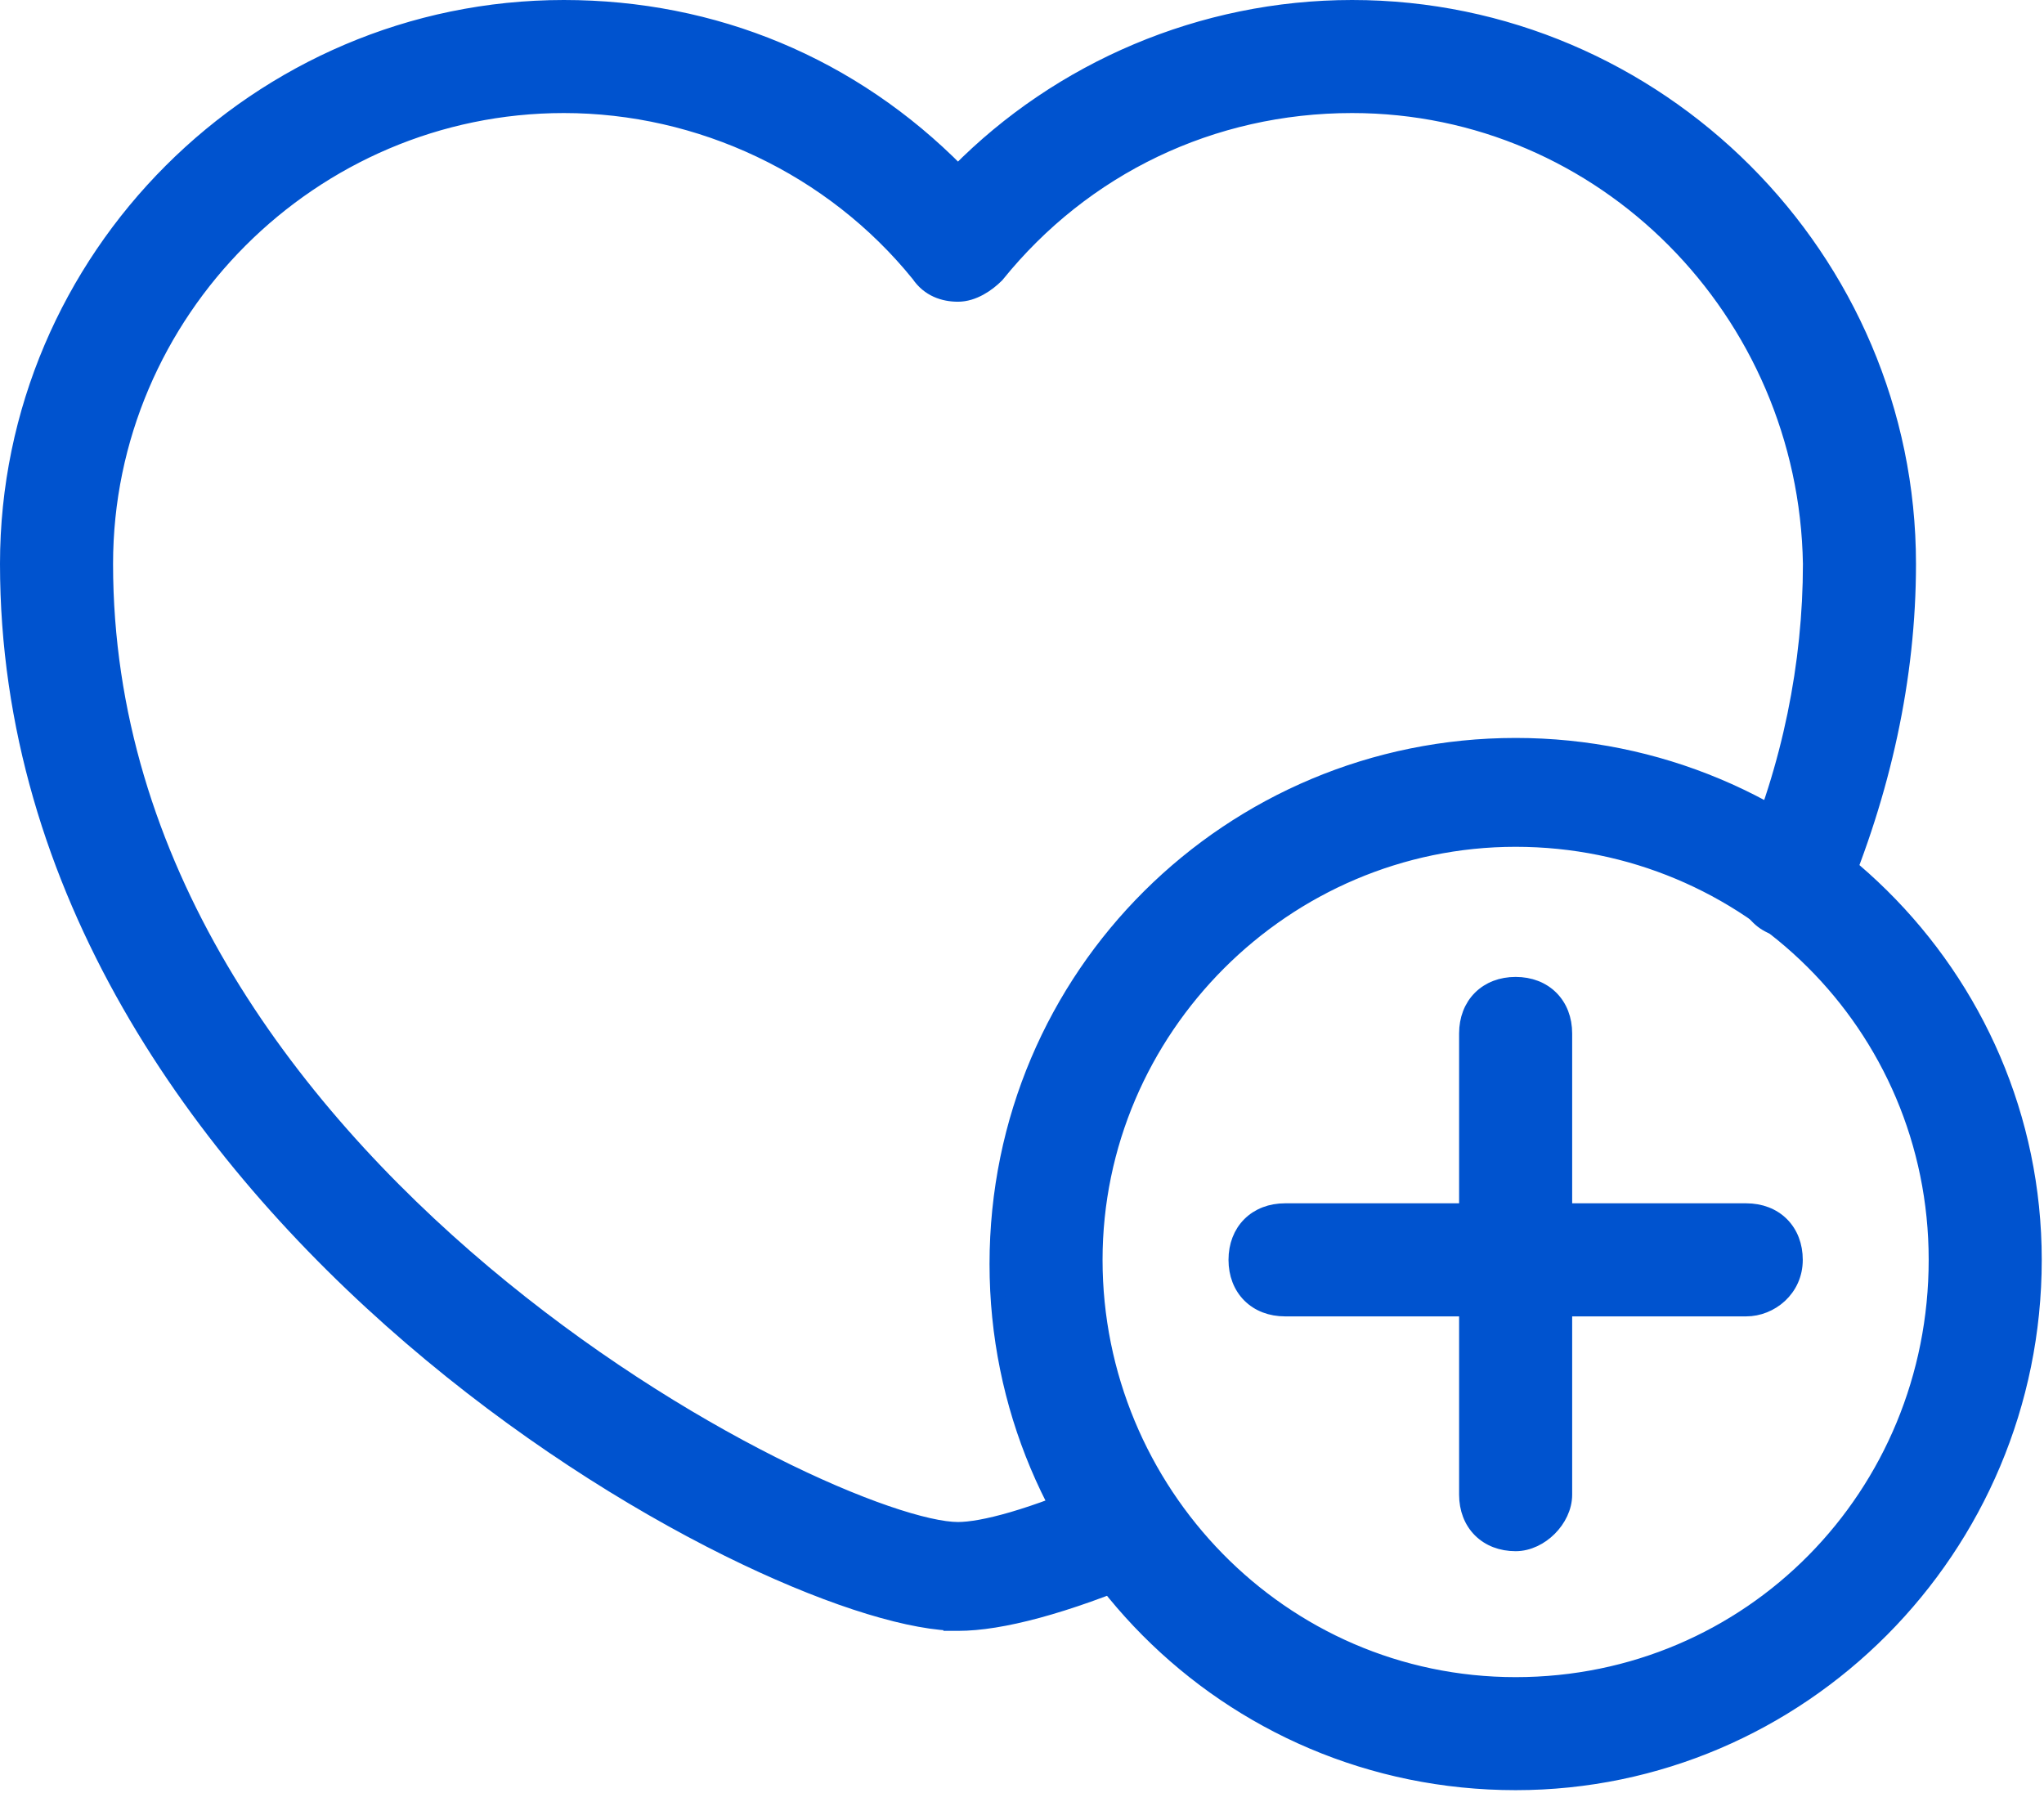
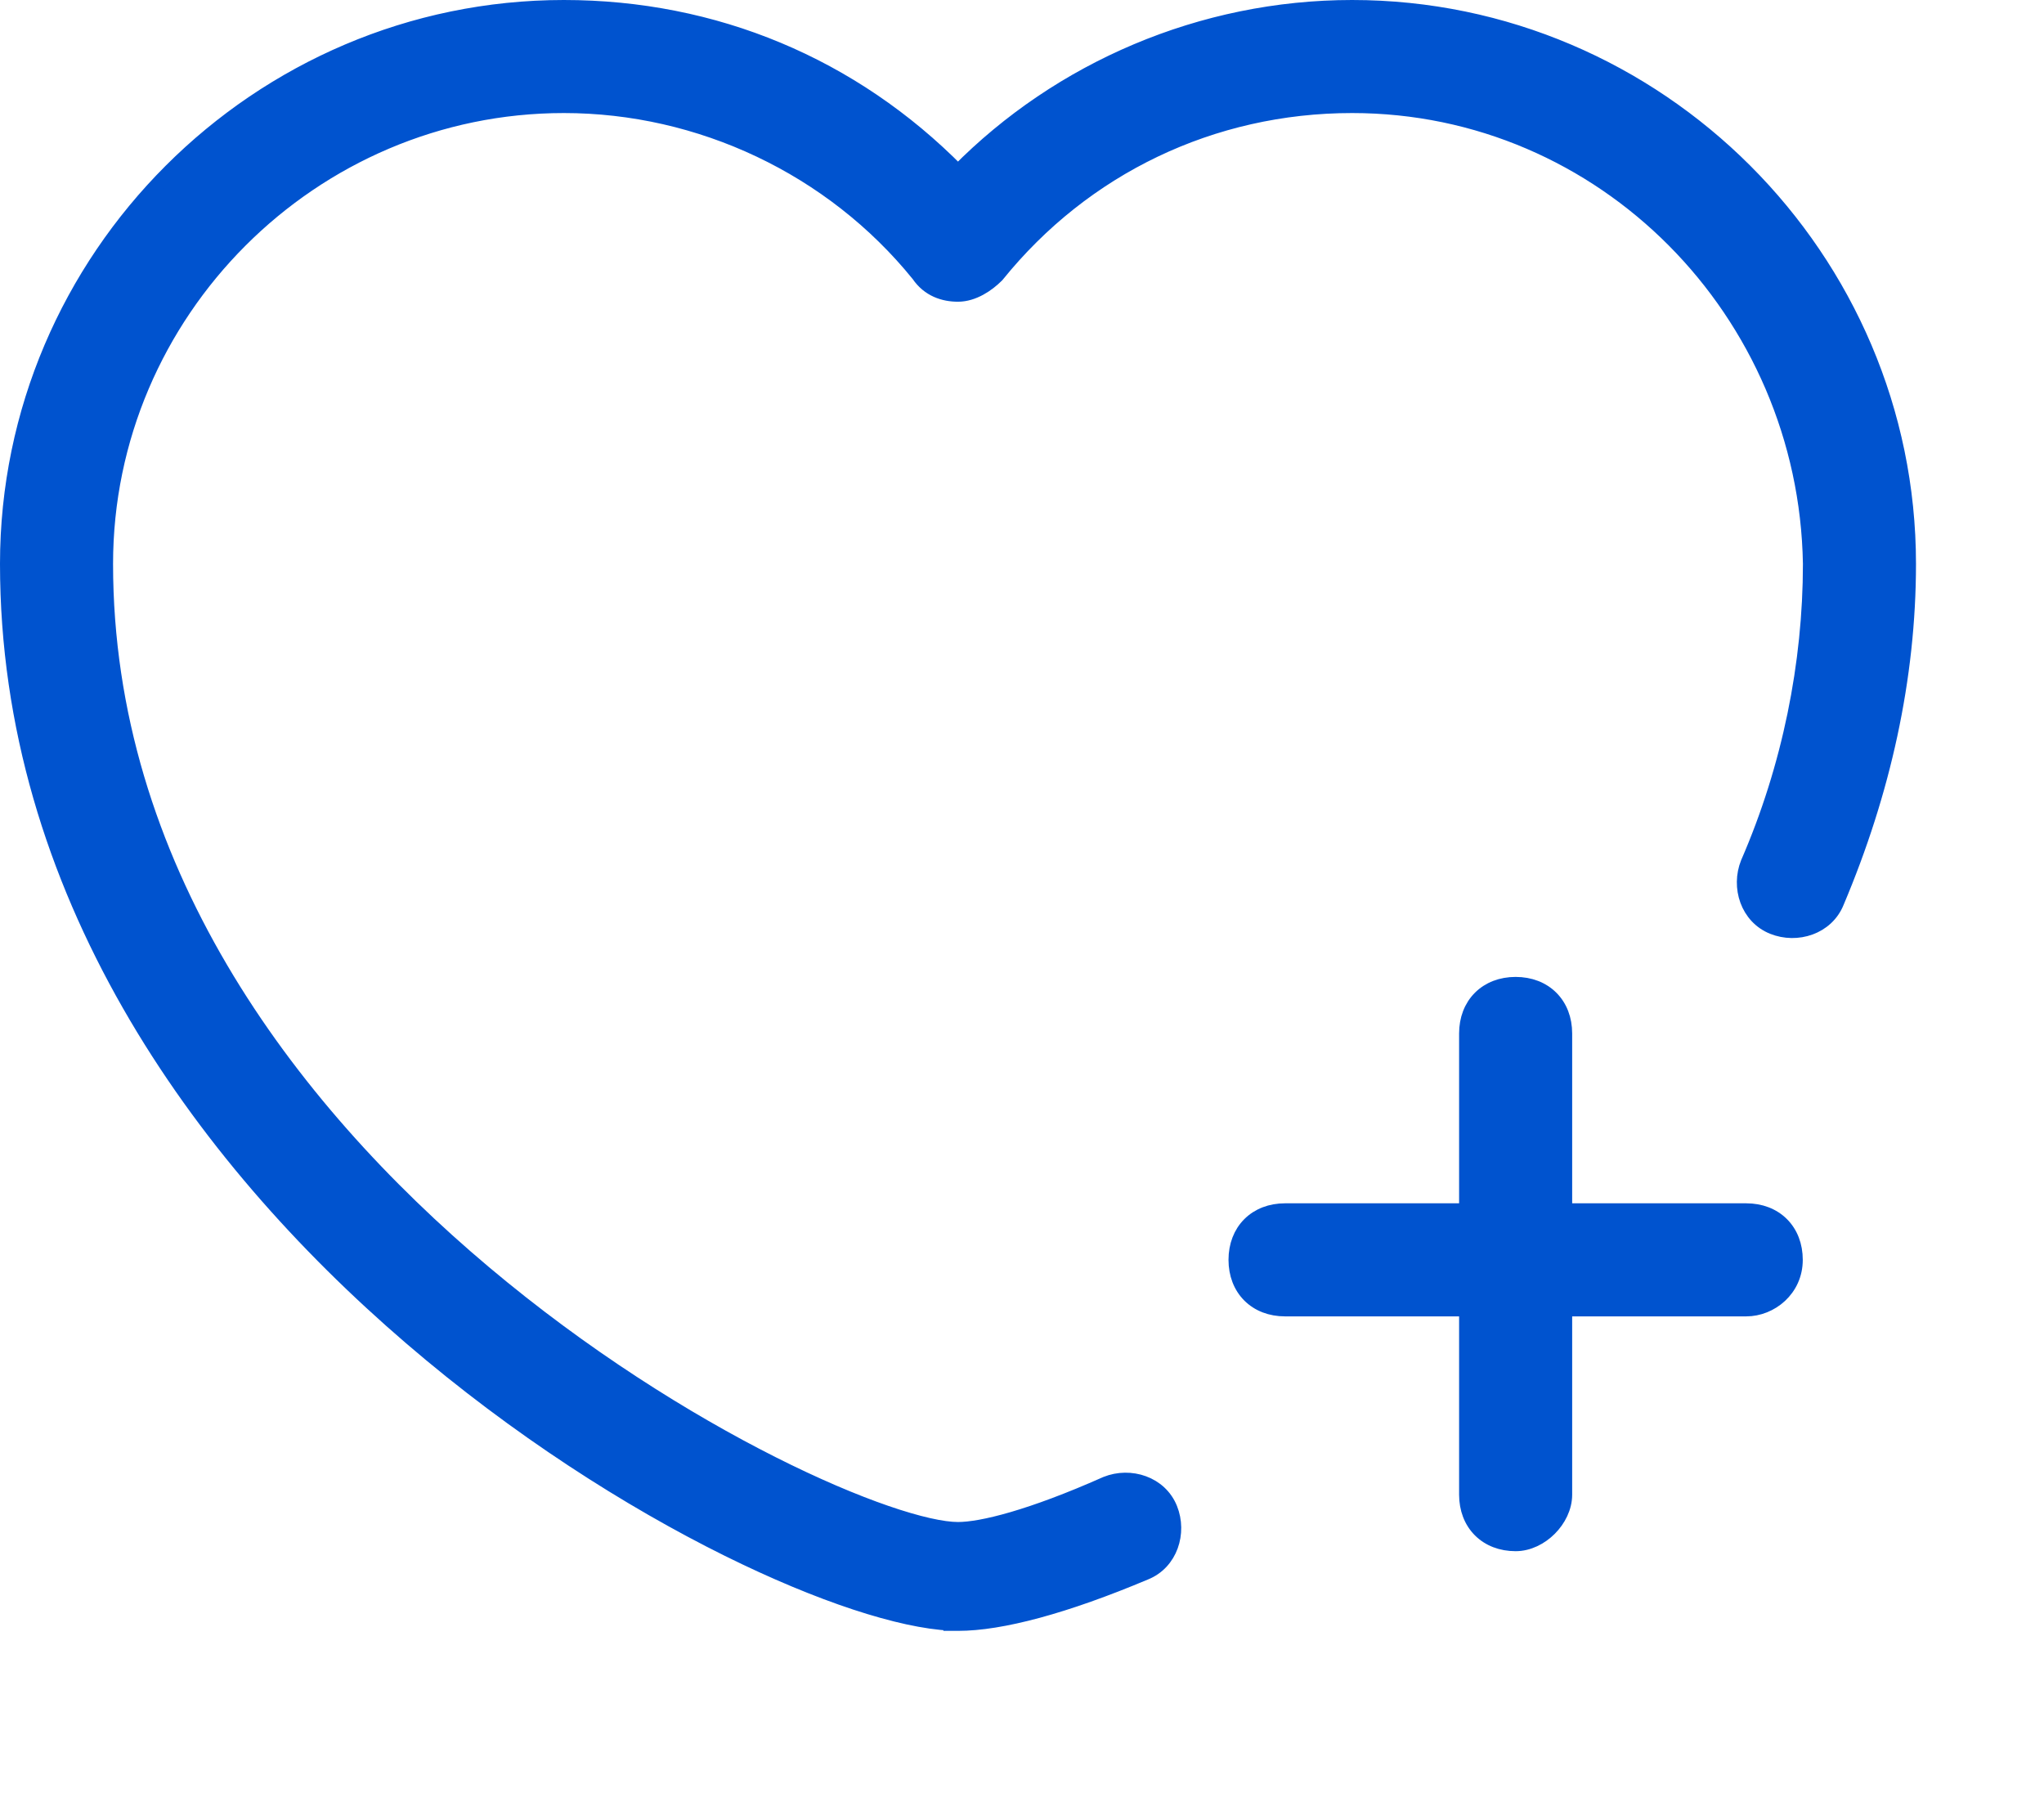
<svg xmlns="http://www.w3.org/2000/svg" width="700" height="614" viewBox="0 0 700 614" fill="none">
  <path d="M598.612 295.49L598.597 295.523L598.584 295.557C595.288 303.783 598.473 314.002 607.152 317.474C615.371 320.766 625.579 317.591 629.059 308.93C644.966 271.332 653.66 232.243 653.66 193.107C653.66 88.338 567.819 2.5 463.053 2.5C411.565 2.5 362.896 23.587 328.08 58.854C291.935 22.215 244.618 2.5 193.107 2.5C88.338 2.5 2.5 88.327 2.5 193.093C2.5 304.683 67.704 395.417 140.678 458.121C177.189 489.494 215.731 513.928 249.227 530.529C281 546.276 308.543 555.13 325.58 555.945V556.016H328.08C342.956 556.016 364.867 550.106 392.213 538.593C400.878 535.114 404.047 524.903 400.761 516.686C397.29 508.004 387.069 504.827 378.845 508.116L378.801 508.133L378.758 508.153C352.955 519.622 336.135 523.734 328.08 523.734C322.95 523.734 314.504 521.901 303.464 518.096C292.498 514.317 279.192 508.671 264.43 501.228C234.905 486.342 199.667 464.324 165.815 435.83C98.056 378.796 36.22 296.147 36.22 193.101C36.22 106.892 106.894 36.214 193.106 36.214C239.705 36.214 284.906 57.389 314.572 94.07C318.038 99.185 323.221 100.829 328.075 100.829C333.385 100.829 338.301 97.383 341.332 94.352L341.426 94.258L341.509 94.155C371.192 57.407 414.989 36.214 463.054 36.214C549.219 36.214 618.515 106.855 619.94 193.124C619.937 227.244 612.829 262.79 598.612 295.49Z" fill="#0053CF" stroke="#0053CF" stroke-width="5" />
-   <path d="M341.381 432.894C341.381 530.461 420.02 610.567 519.054 610.567C616.648 610.567 696.728 530.461 696.728 431.454C696.728 333.849 616.611 255.215 519.054 255.22C421.487 255.22 341.381 333.859 341.381 432.894ZM375.088 431.467C375.088 352.433 440.023 287.5 519.054 287.5C598.091 287.5 663.008 351.006 663.008 431.454C663.008 511.96 599.485 576.86 519.054 576.86C438.63 576.86 375.088 510.541 375.088 431.467Z" fill="#0053CF" stroke="#0053CF" stroke-width="5" />
  <path d="M502.193 511.867C502.193 516.743 503.83 521 506.875 524.045C509.92 527.09 514.178 528.727 519.053 528.727C523.456 528.727 527.65 526.549 530.693 523.506C533.736 520.463 535.913 516.269 535.913 511.867V353.92C535.913 349.044 534.277 344.787 531.232 341.742C528.187 338.697 523.929 337.06 519.053 337.06C514.177 337.06 509.92 338.697 506.875 341.742C503.83 344.787 502.193 349.045 502.193 353.92V511.867Z" fill="#0053CF" stroke="#0053CF" stroke-width="5" />
  <path d="M440.081 448.313H598.027C606.42 448.313 614.887 441.608 614.887 431.453C614.887 426.577 613.251 422.32 610.206 419.275C607.161 416.23 602.903 414.593 598.027 414.593H440.081C435.205 414.593 430.947 416.23 427.902 419.275C424.857 422.32 423.221 426.578 423.221 431.453C423.221 436.329 424.858 440.587 427.903 443.632C430.948 446.677 435.205 448.313 440.081 448.313Z" fill="#0053CF" stroke="#0053CF" stroke-width="5" />
</svg>